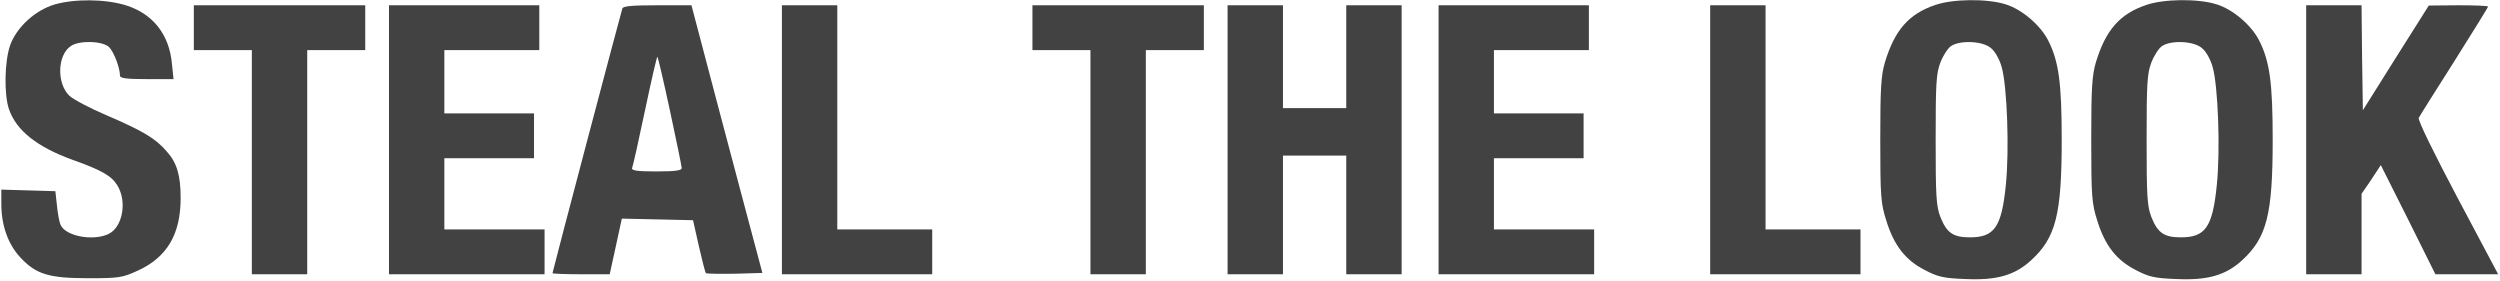
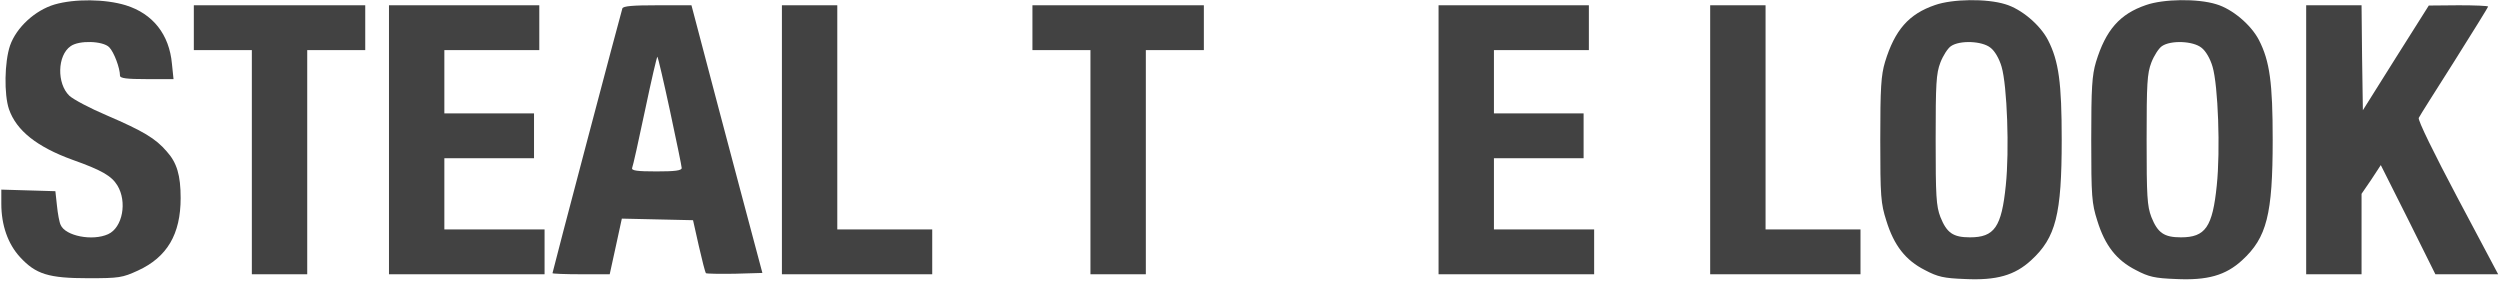
<svg xmlns="http://www.w3.org/2000/svg" width="1264" height="142" viewBox="0 0 1264 142" fill="none">
  <path d="M27.6 2.267C17.733 5.2 8.267 13.867 5.067 23.067C2.267 31.333 2 47.733 4.533 55.2C8.267 66 18.667 74.266 36.667 80.8C51.333 86 56.4 88.933 59.333 93.733C64.4 102 62 115.067 54.667 118.4C46.8 122 33.067 119.333 30.667 113.733C30 112.4 29.2 108 28.8 104L28 96.666L14.267 96.266L0.667 95.867V103.067C0.667 113.867 4 123.333 10.133 130C18.133 138.667 24.533 140.667 44.667 140.667C60.267 140.667 61.867 140.4 69.733 136.8C84.533 130 91.333 118.4 91.333 100.133C91.333 88.666 89.467 82.266 84.267 76.533C78.667 70 72.4 66.266 54.133 58.4C45.6 54.8 37.067 50.267 35.067 48.4C28.667 42.267 28.933 28 35.733 23.333C40 20.267 52 20.666 55.2 23.866C57.6 26.267 60.667 34.4 60.667 38.267C60.667 39.6 64.267 40 74.133 40H87.733L86.933 32.267C85.6 17.466 77.333 6.933 63.6 2.667C53.2 -0.534 37.733 -0.667 27.6 2.267Z" fill="#424242" />
  <path d="M978.4 2.533C965.067 7.067 958 15.2 953.067 31.333C951.067 38.133 950.667 44.133 950.667 70.667C950.667 99.467 950.933 102.8 953.733 111.6C957.6 124.133 963.467 131.6 973.2 136.533C979.733 140 982.8 140.667 993.333 141.067C1009.47 141.867 1018.67 139.2 1026.93 131.6C1039.47 120.133 1042.4 108.4 1042.4 70.667C1042.4 41.867 1040.93 30.933 1035.47 20.267C1031.47 12.533 1022 4.533 1013.87 2.133C1004.4 -0.8 987.2 -0.533 978.4 2.533ZM1006.4 24.133C1008.53 25.733 1010.8 29.6 1012 33.733C1014.8 43.2 1016 76 1014.13 93.733C1012 114.8 1008.4 120 996 120C987.467 120 984.267 117.733 981.067 109.733C978.933 104.133 978.667 99.2 978.667 70.667C978.667 42.133 978.933 37.2 981.067 31.6C982.4 28.133 984.8 24.4 986.4 23.333C990.8 20.267 1002.13 20.667 1006.4 24.133Z" fill="#424242" />
  <path d="M1085.07 2.533C1071.73 7.067 1064.67 15.2 1059.73 31.333C1057.73 38.133 1057.33 44.133 1057.33 70.667C1057.33 99.467 1057.6 102.8 1060.4 111.6C1064.27 124.133 1070.13 131.6 1079.87 136.533C1086.4 140 1089.47 140.667 1100 141.067C1116.13 141.867 1125.33 139.2 1133.6 131.6C1146.13 120.133 1149.07 108.4 1149.07 70.667C1149.07 41.867 1147.6 30.933 1142.13 20.267C1138.13 12.533 1128.67 4.533 1120.53 2.133C1111.07 -0.8 1093.87 -0.533 1085.07 2.533ZM1113.07 24.133C1115.2 25.733 1117.47 29.6 1118.67 33.733C1121.47 43.2 1122.67 76 1120.8 93.733C1118.67 114.8 1115.07 120 1102.67 120C1094.13 120 1090.93 117.733 1087.73 109.733C1085.6 104.133 1085.33 99.2 1085.33 70.667C1085.33 42.133 1085.6 37.2 1087.73 31.6C1089.07 28.133 1091.47 24.4 1093.07 23.333C1097.47 20.267 1108.8 20.667 1113.07 24.133Z" fill="#424242" />
  <path d="M98 14V25.333H112.667H127.333V82V138.667H141.333H155.333V82V25.333H170H184.667V14V2.667H141.333H98V14Z" fill="#424242" />
-   <path d="M196.667 70.666V138.667H236H275.333V127.333V116H250H224.667V98V80H247.333H270V68.666V57.333H247.333H224.667V41.333V25.333H248.667H272.667V14V2.667H234.667H196.667V70.666Z" fill="#424242" />
+   <path d="M196.667 70.666V138.667H236H275.333V127.333V116H250H224.667V98V80H247.333H270V68.666V57.333H224.667V41.333V25.333H248.667H272.667V14V2.667H234.667H196.667V70.666Z" fill="#424242" />
  <path d="M314.667 4.266C313.867 6.667 279.333 137.333 279.333 138.133C279.333 138.4 285.867 138.667 293.733 138.667H308.267L311.333 124.667L314.4 110.533L332.4 110.933L350.4 111.333L353.333 124.4C354.933 131.467 356.533 137.733 356.933 138.133C357.333 138.4 363.867 138.533 371.6 138.4L385.467 138L381.2 122C378.8 113.2 370.8 82.8 363.2 54.267L349.6 2.667H332.4C319.867 2.667 315.067 3.067 314.667 4.266ZM338.8 56.267C342 71.2 344.667 84.133 344.667 84.933C344.667 86.266 341.2 86.666 331.867 86.666C322.133 86.666 319.2 86.266 319.6 84.933C320 84.133 322.933 70.933 326.133 55.733C329.333 40.533 332.133 28.4 332.4 28.666C332.667 28.933 335.6 41.333 338.8 56.267Z" fill="#424242" />
  <path d="M395.333 70.666V138.667H433.333H471.334V127.333V116H447.333H423.333V59.333V2.667H409.333H395.333V70.666Z" fill="#424242" />
  <path d="M522 14V25.333H536.667H551.333V82V138.667H565.333H579.333V82V25.333H594H608.667V14V2.667H565.333H522V14Z" fill="#424242" />
-   <path d="M620.667 70.666V138.667H634.667H648.667V108.667V78.666H664.667H680.667V108.667V138.667H694.667H708.667V70.666V2.667H694.667H680.667V28.666V54.666H664.667H648.667V28.666V2.667H634.667H620.667V70.666Z" fill="#424242" />
  <path d="M727.333 70.666V138.667H766.667H806V127.333V116H780.667H755.333V98V80H778H800.667V68.666V57.333H778H755.333V41.333V25.333H779.333H803.334V14V2.667H765.333H727.333V70.666Z" fill="#424242" />
  <path d="M864.667 70.666V138.667H902.667H940.667V127.333V116H916.667H892.667V59.333V2.667H878.667H864.667V70.666Z" fill="#424242" />
  <path d="M1166 70.666V138.667H1180H1194V118.267V98L1198.93 90.8L1203.73 83.466L1217.6 111.067L1231.33 138.667H1247.2H1263.07L1242.53 100C1230.8 77.867 1222.27 60.533 1222.93 59.6C1223.33 58.666 1231.47 45.867 1240.93 30.933C1250.27 16.133 1258 3.6 1258 3.333C1258 2.933 1251.2 2.667 1243.07 2.667L1228 2.8L1211.33 29.2L1194.67 55.733L1194.27 29.2L1194 2.667H1180H1166V70.666Z" fill="#424242" />
</svg>